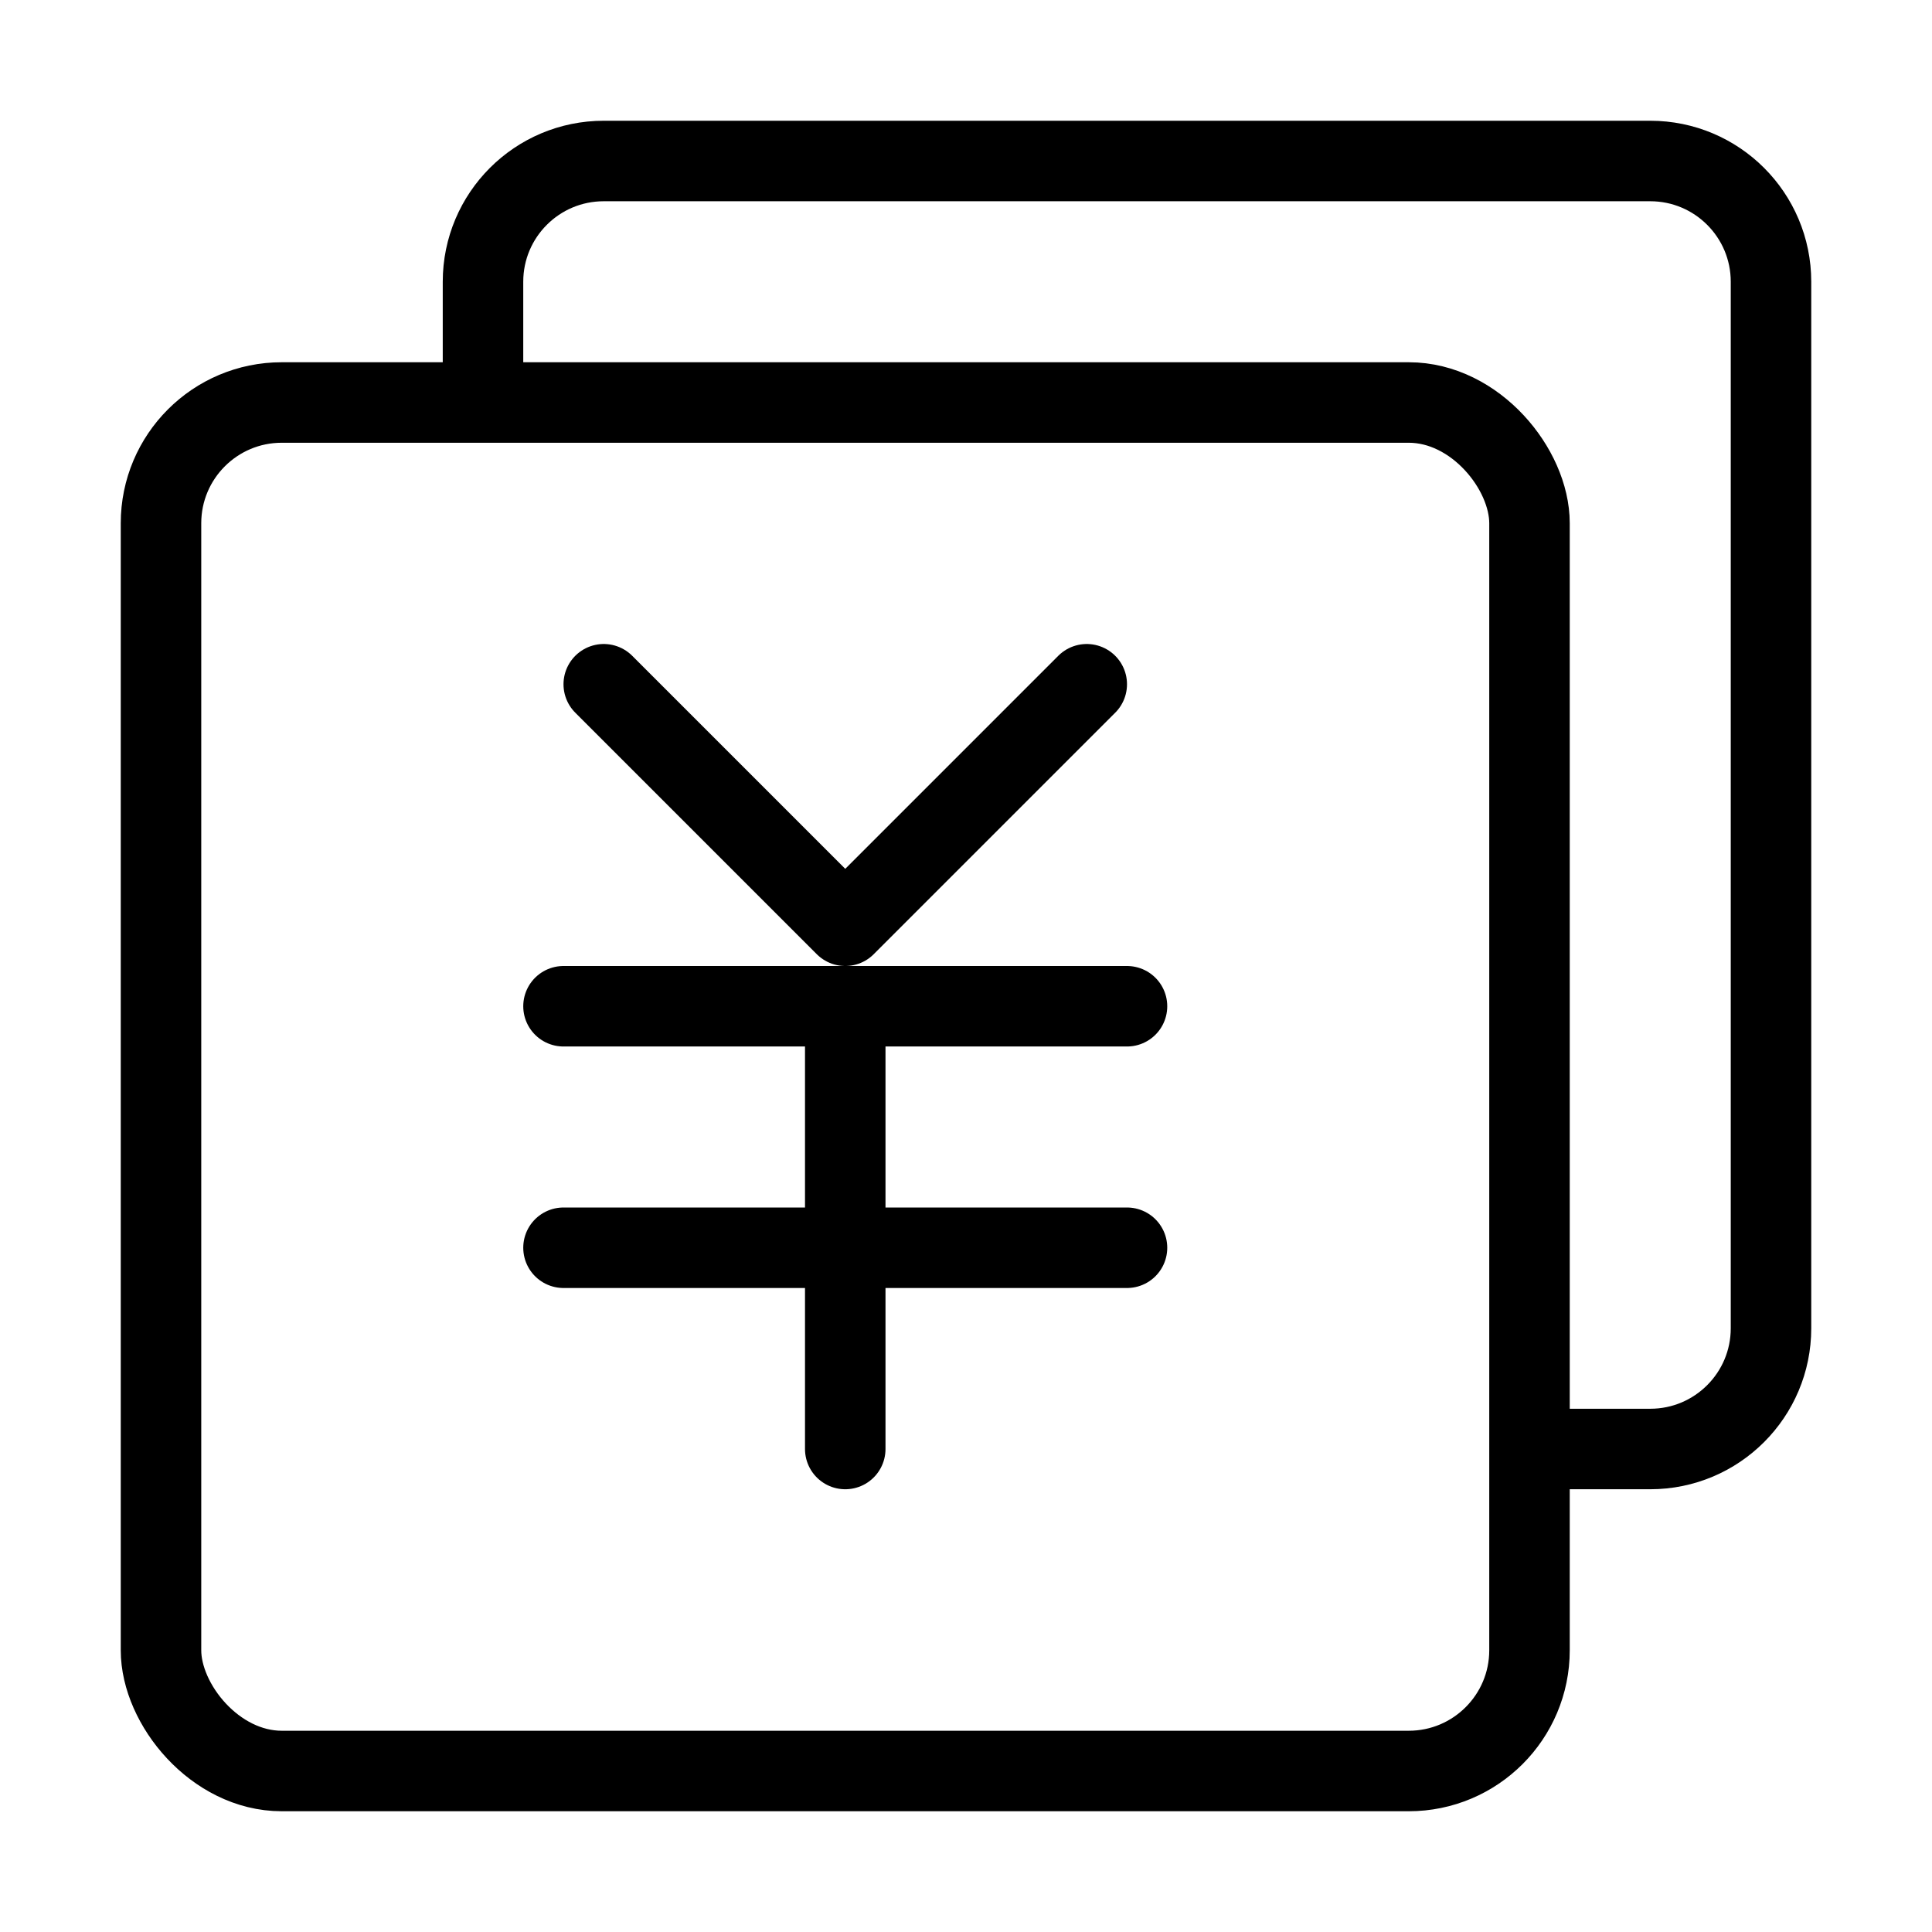
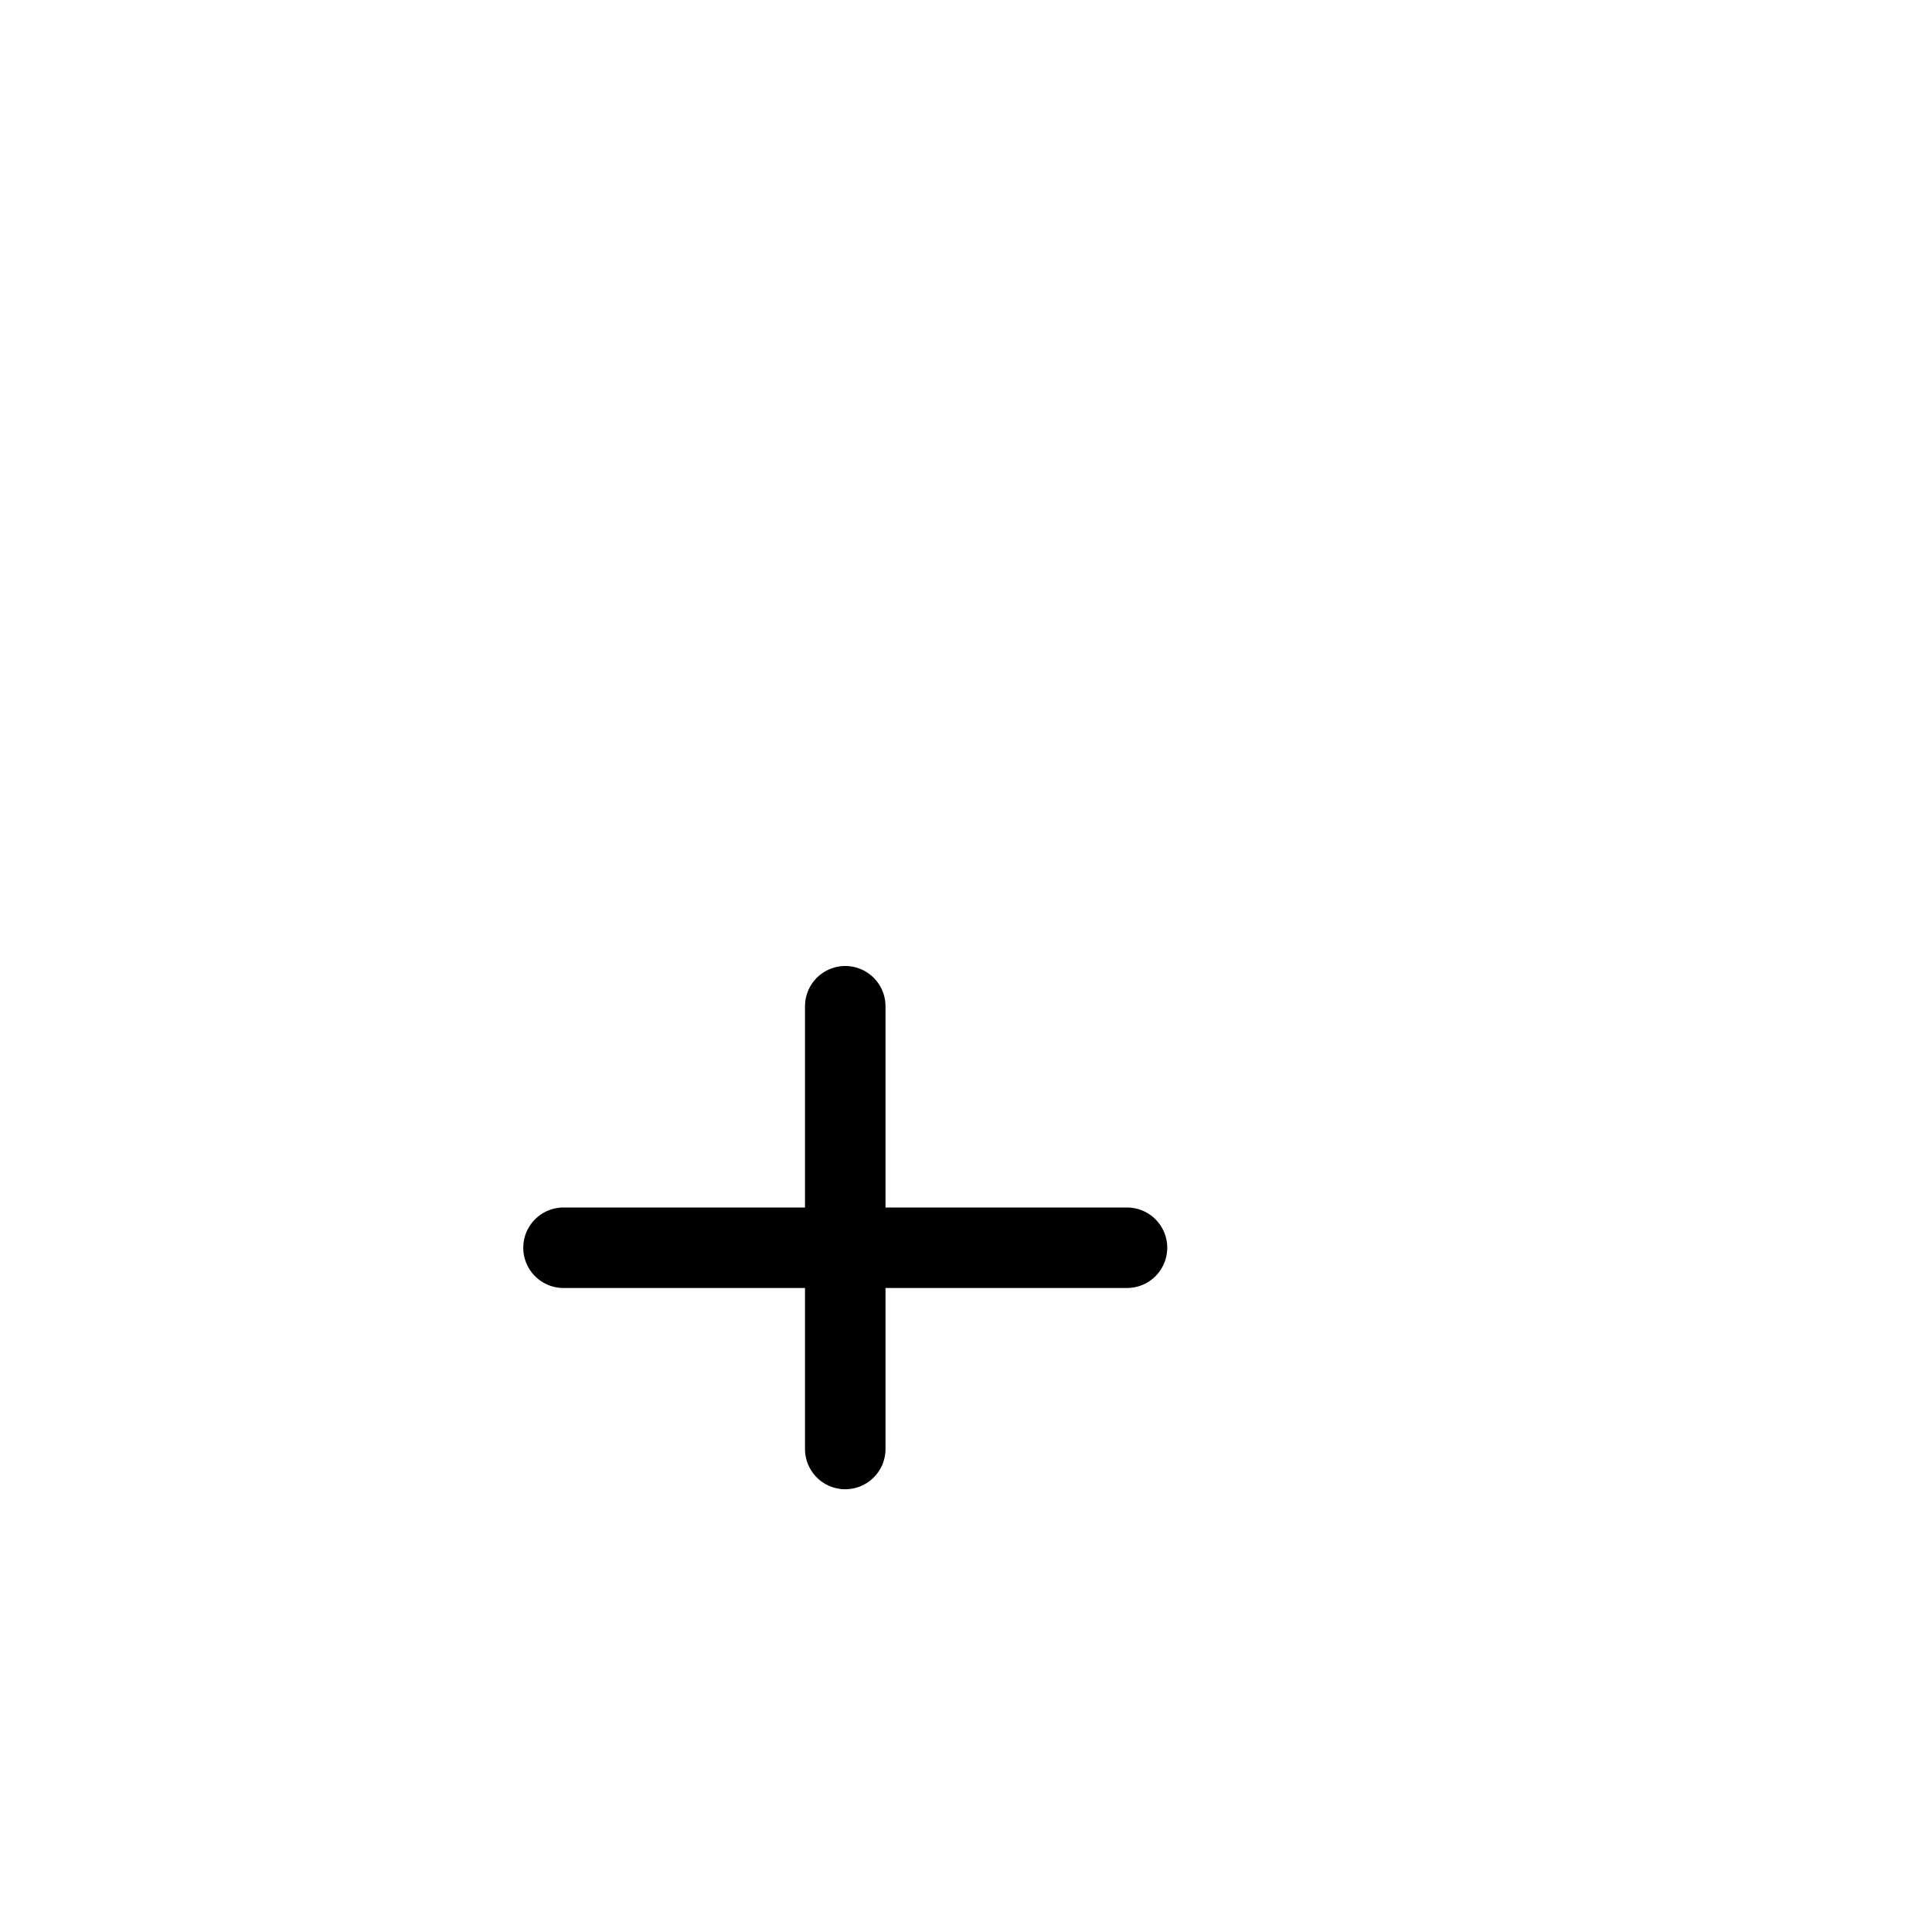
<svg xmlns="http://www.w3.org/2000/svg" viewBox="0 0 48 48" fill="none">
-   <path d="M12 9.927V7C12 5.343 13.343 4 15 4H41C42.657 4 44 5.343 44 7V33C44 34.657 42.657 36 41 36H38.017" stroke="currentColor" stroke-width="2" />
-   <rect x="4" y="10" width="34" height="34" rx="3" fill="none" stroke="currentColor" stroke-width="2" stroke-linejoin="round" />
-   <path d="M15 17L21 23L27 17" stroke="currentColor" stroke-width="2" stroke-linecap="round" stroke-linejoin="round" />
-   <path d="M14 25H28" stroke="currentColor" stroke-width="2" stroke-linecap="round" stroke-linejoin="round" />
  <path d="M14 31H28" stroke="currentColor" stroke-width="2" stroke-linecap="round" stroke-linejoin="round" />
  <path d="M21 25V36" stroke="currentColor" stroke-width="2" stroke-linecap="round" stroke-linejoin="round" />
</svg>